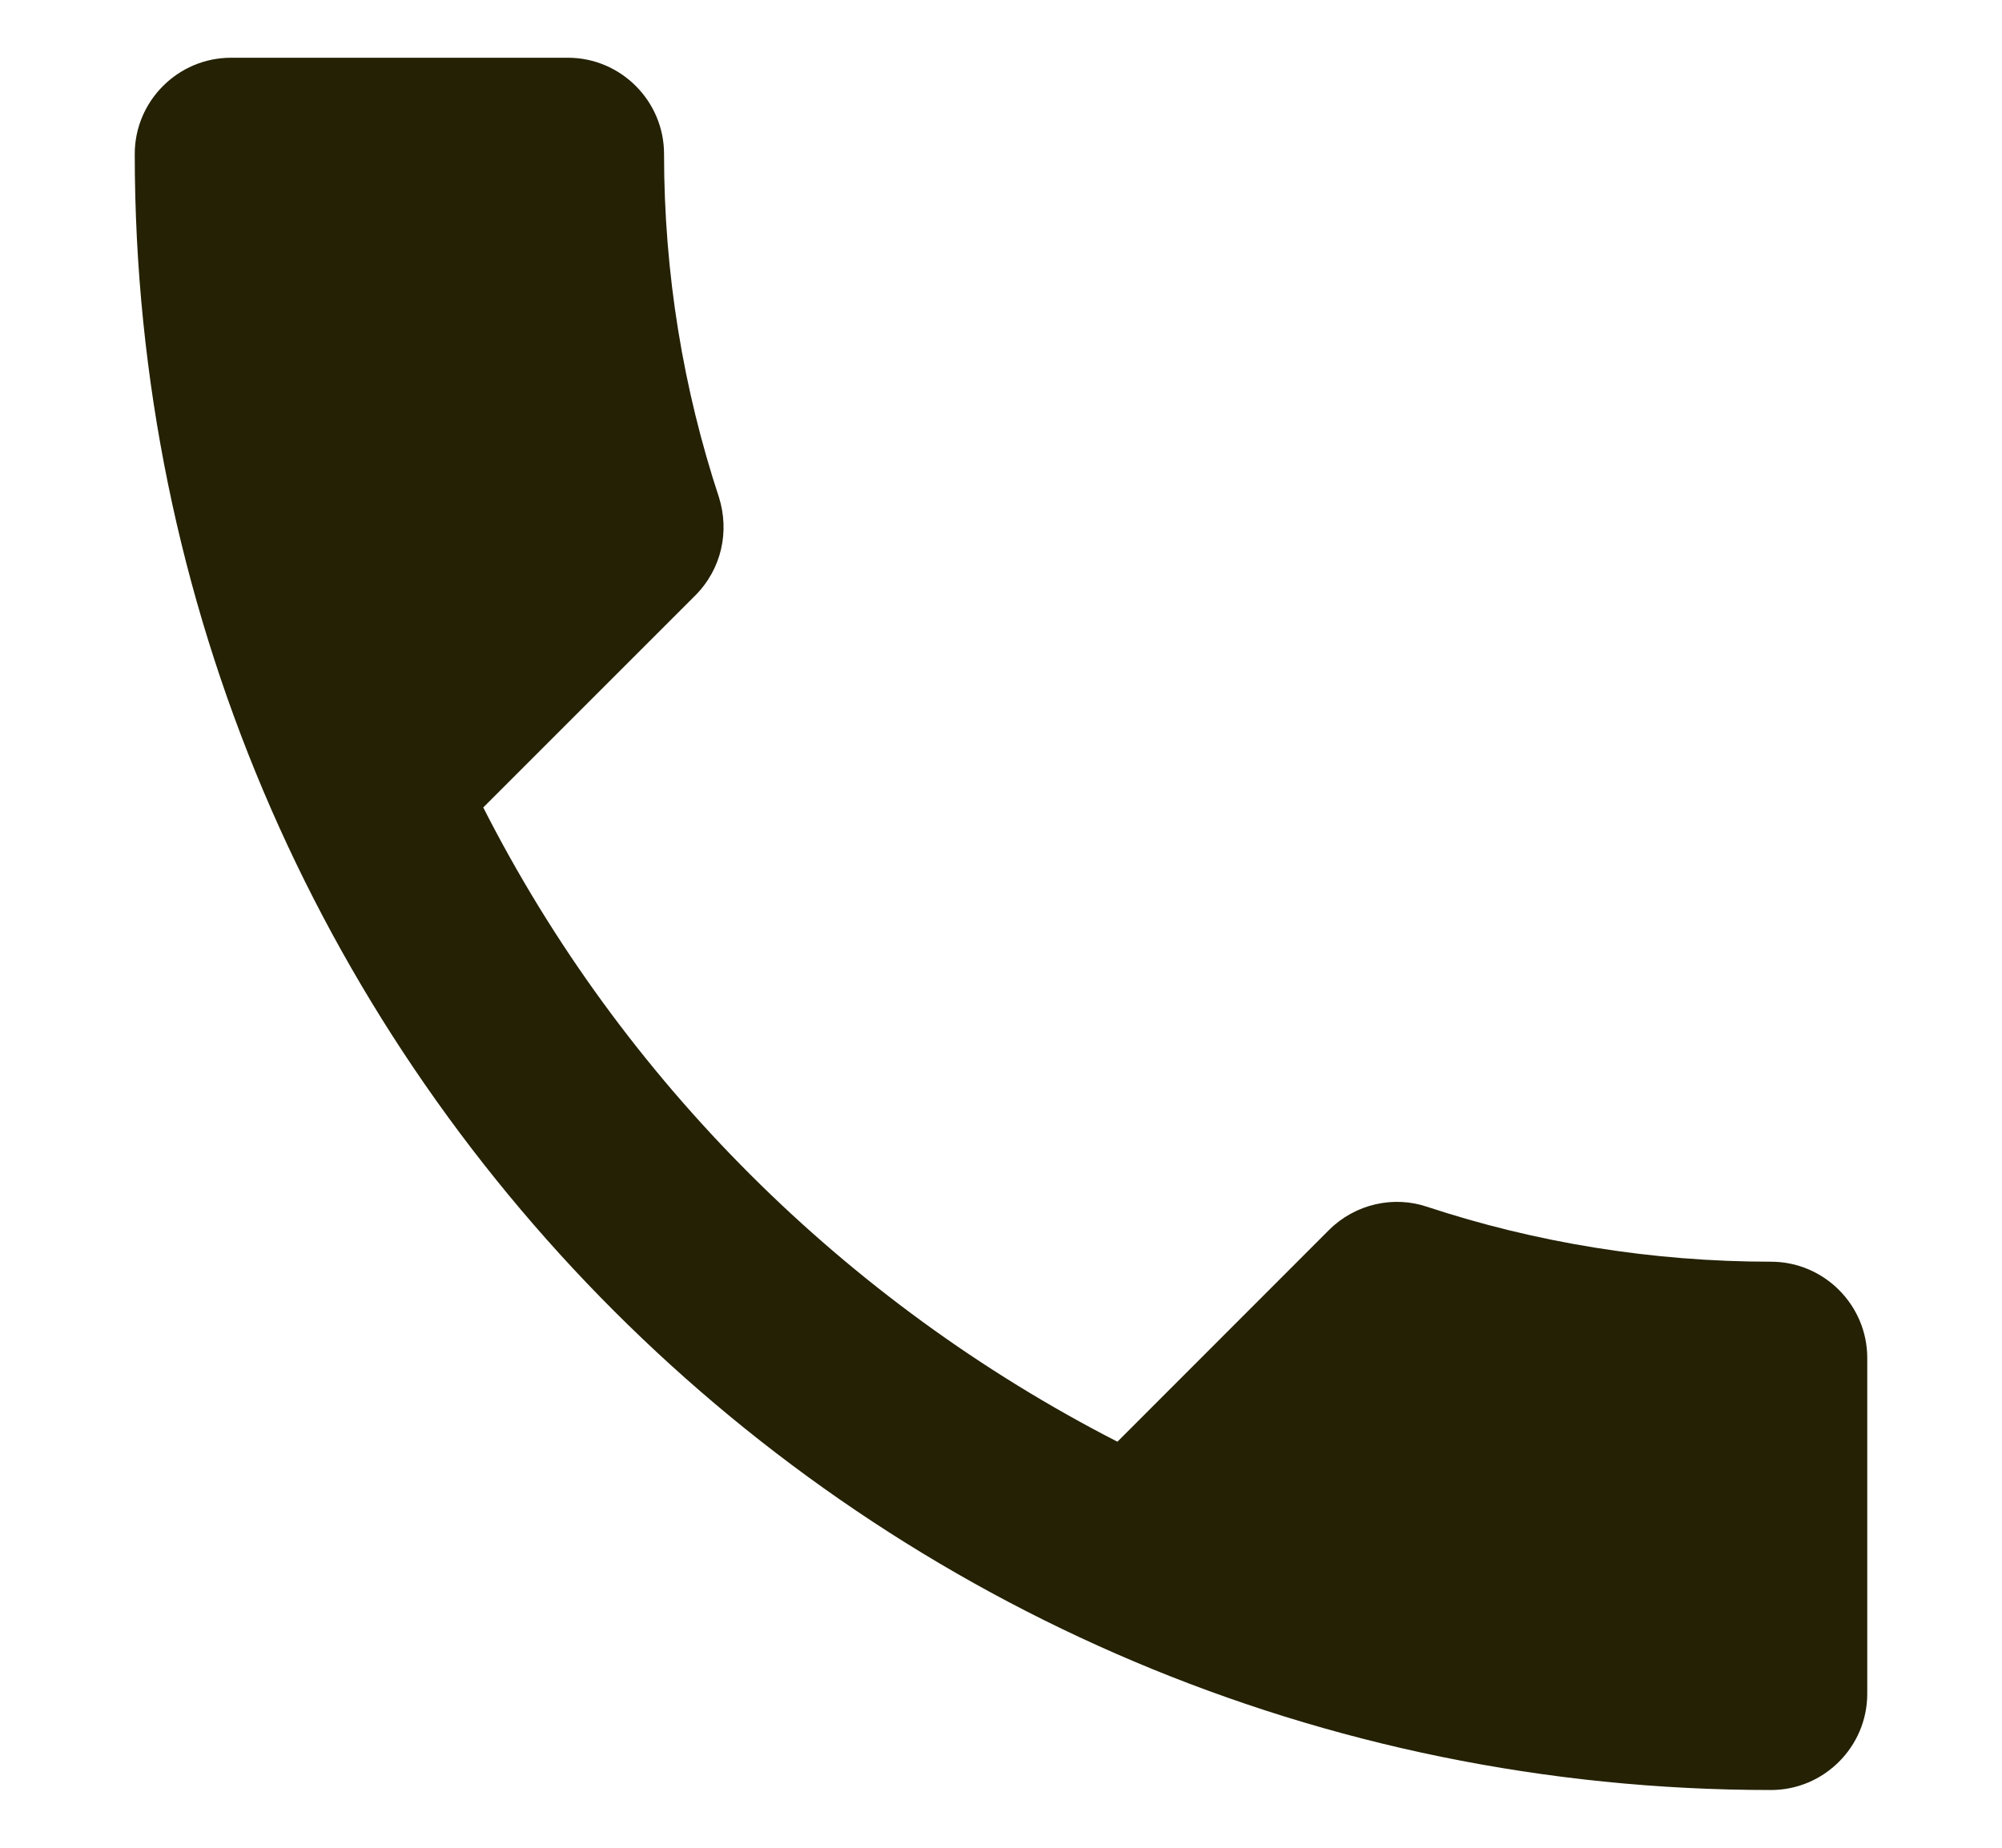
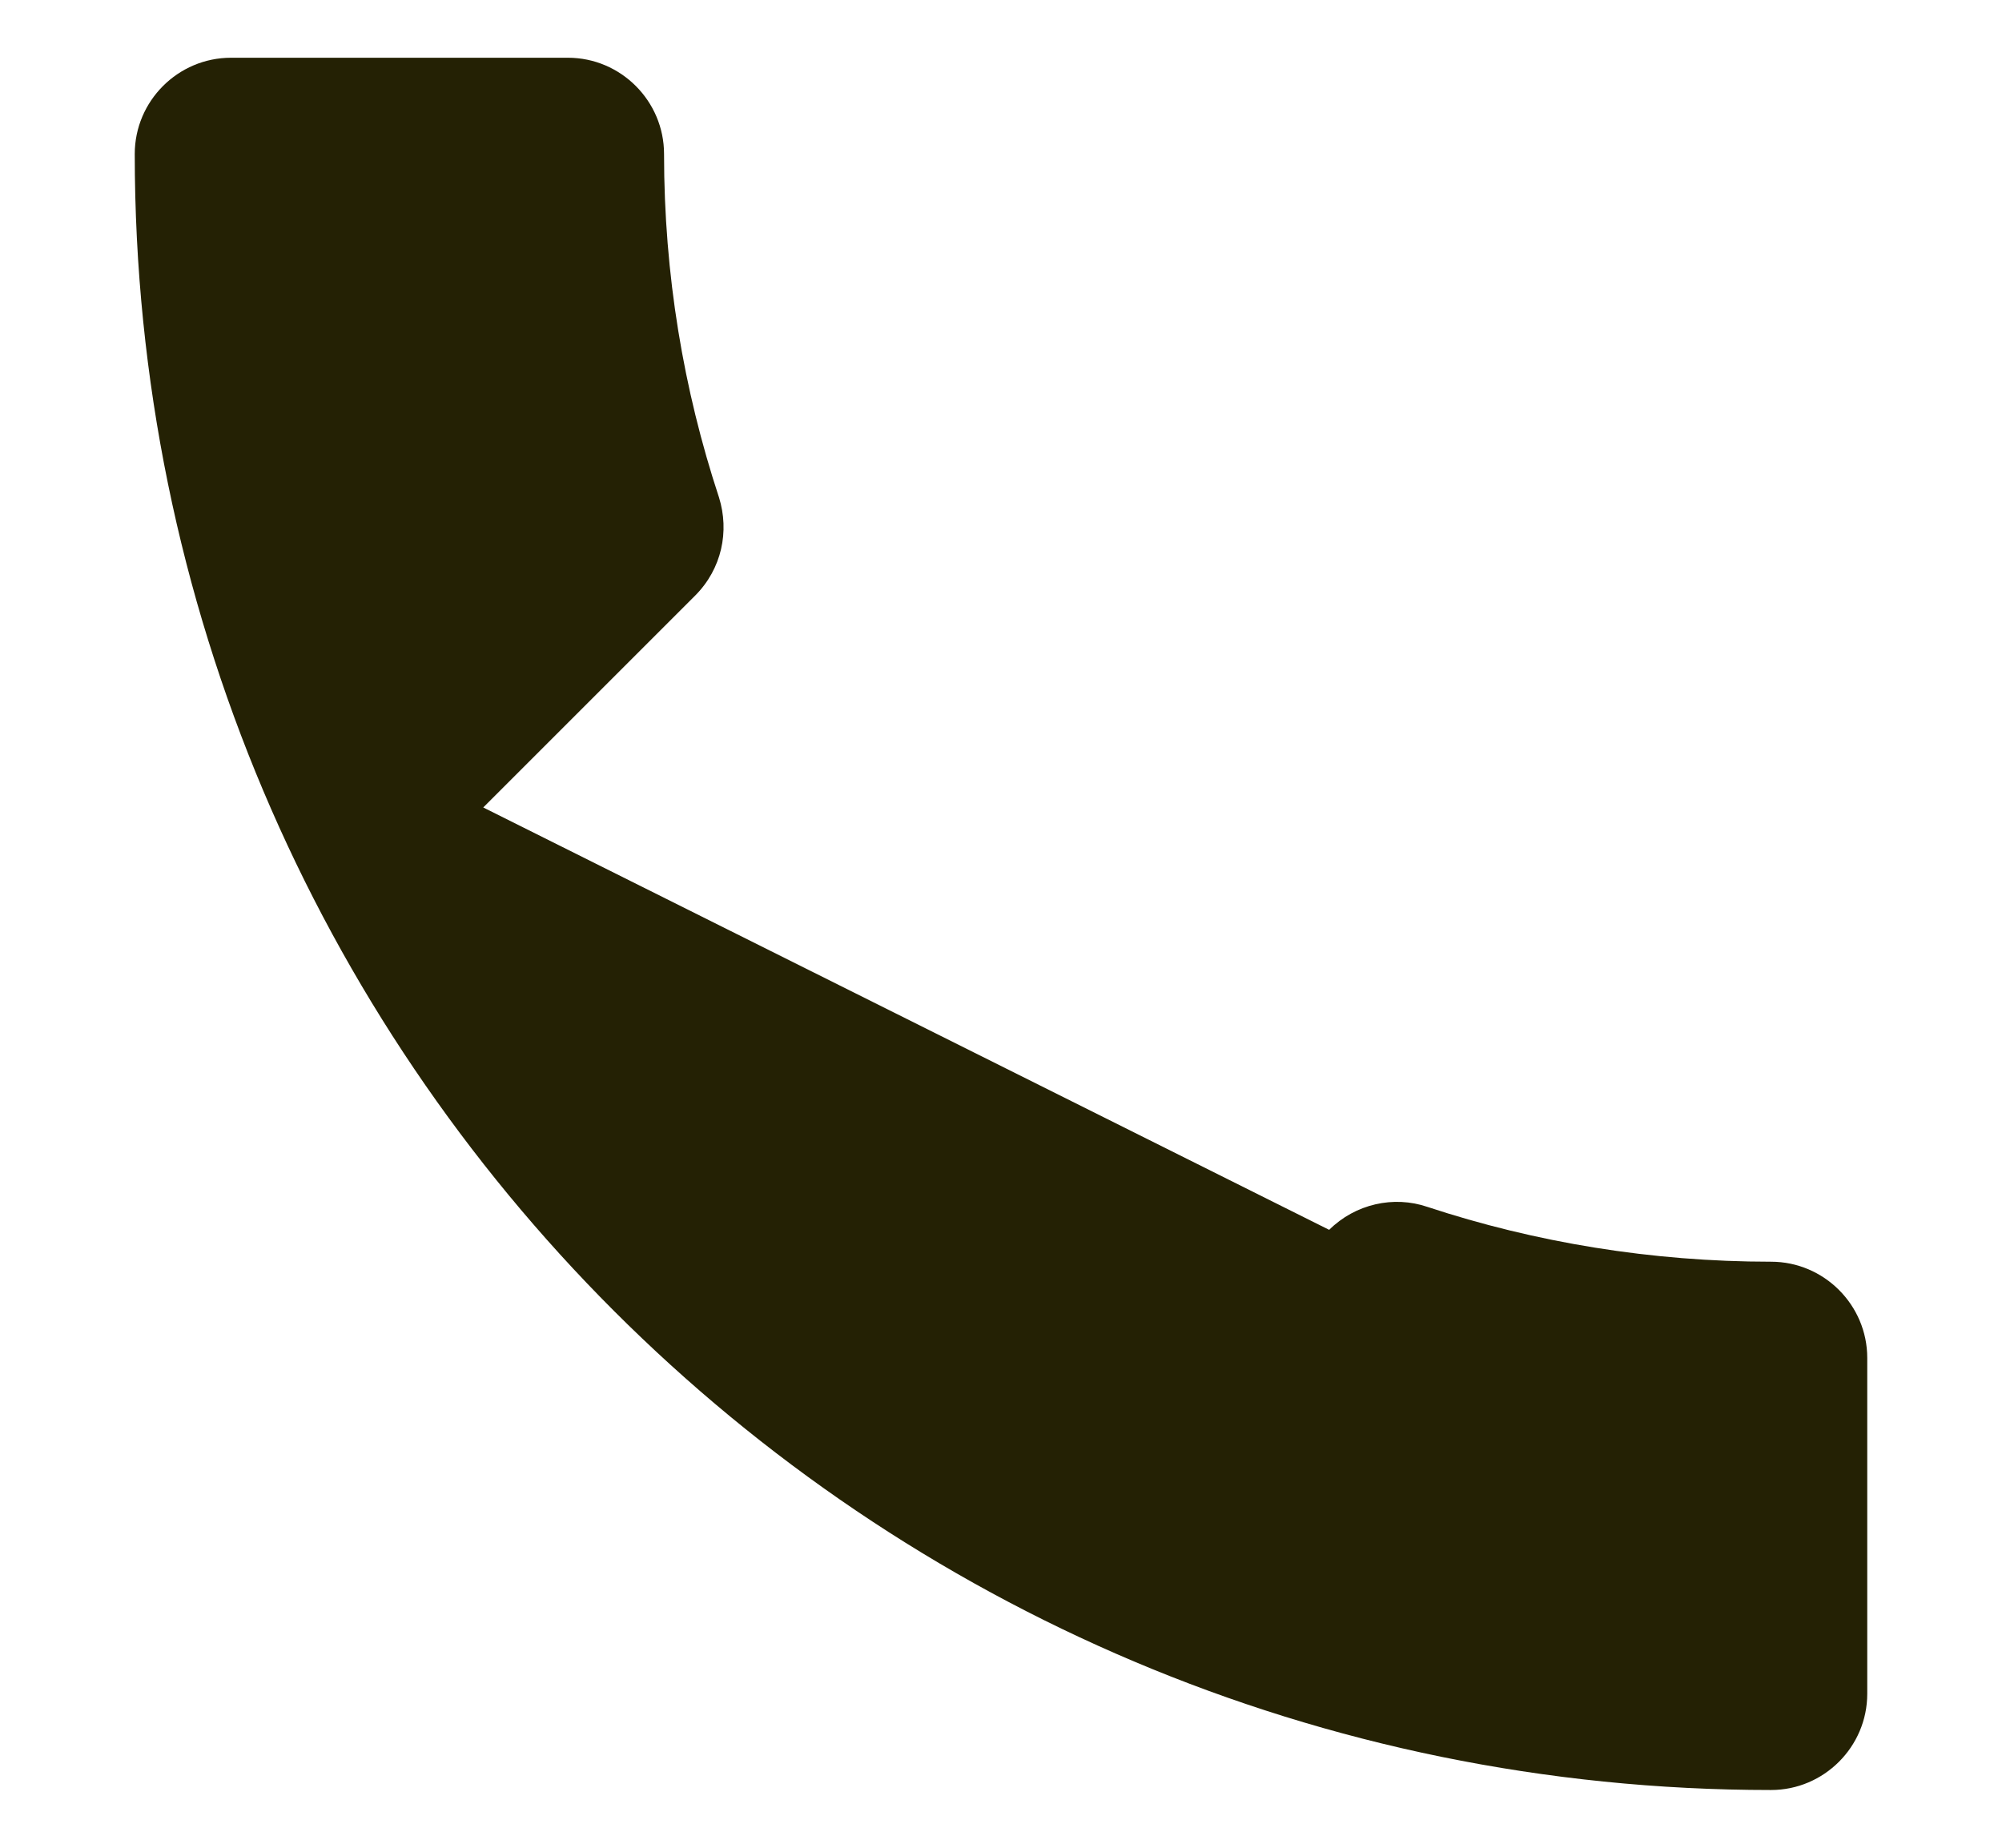
<svg xmlns="http://www.w3.org/2000/svg" width="13" height="12" viewBox="0 0 13 12" fill="none">
-   <path d="M3.138 5.244C4.037 7.013 5.487 8.456 7.256 9.363L8.631 7.987C8.8 7.819 9.05 7.763 9.269 7.838C9.969 8.069 10.725 8.194 11.5 8.194C11.844 8.194 12.125 8.475 12.125 8.819V11C12.125 11.344 11.844 11.625 11.5 11.625C5.631 11.625 0.875 6.869 0.875 1C0.875 0.656 1.156 0.375 1.5 0.375H3.688C4.031 0.375 4.312 0.656 4.312 1C4.312 1.781 4.438 2.531 4.669 3.231C4.737 3.45 4.688 3.694 4.513 3.869L3.138 5.244Z" fill="#242104" />
+   <path d="M3.138 5.244L8.631 7.987C8.8 7.819 9.05 7.763 9.269 7.838C9.969 8.069 10.725 8.194 11.5 8.194C11.844 8.194 12.125 8.475 12.125 8.819V11C12.125 11.344 11.844 11.625 11.5 11.625C5.631 11.625 0.875 6.869 0.875 1C0.875 0.656 1.156 0.375 1.5 0.375H3.688C4.031 0.375 4.312 0.656 4.312 1C4.312 1.781 4.438 2.531 4.669 3.231C4.737 3.45 4.688 3.694 4.513 3.869L3.138 5.244Z" fill="#242104" />
</svg>